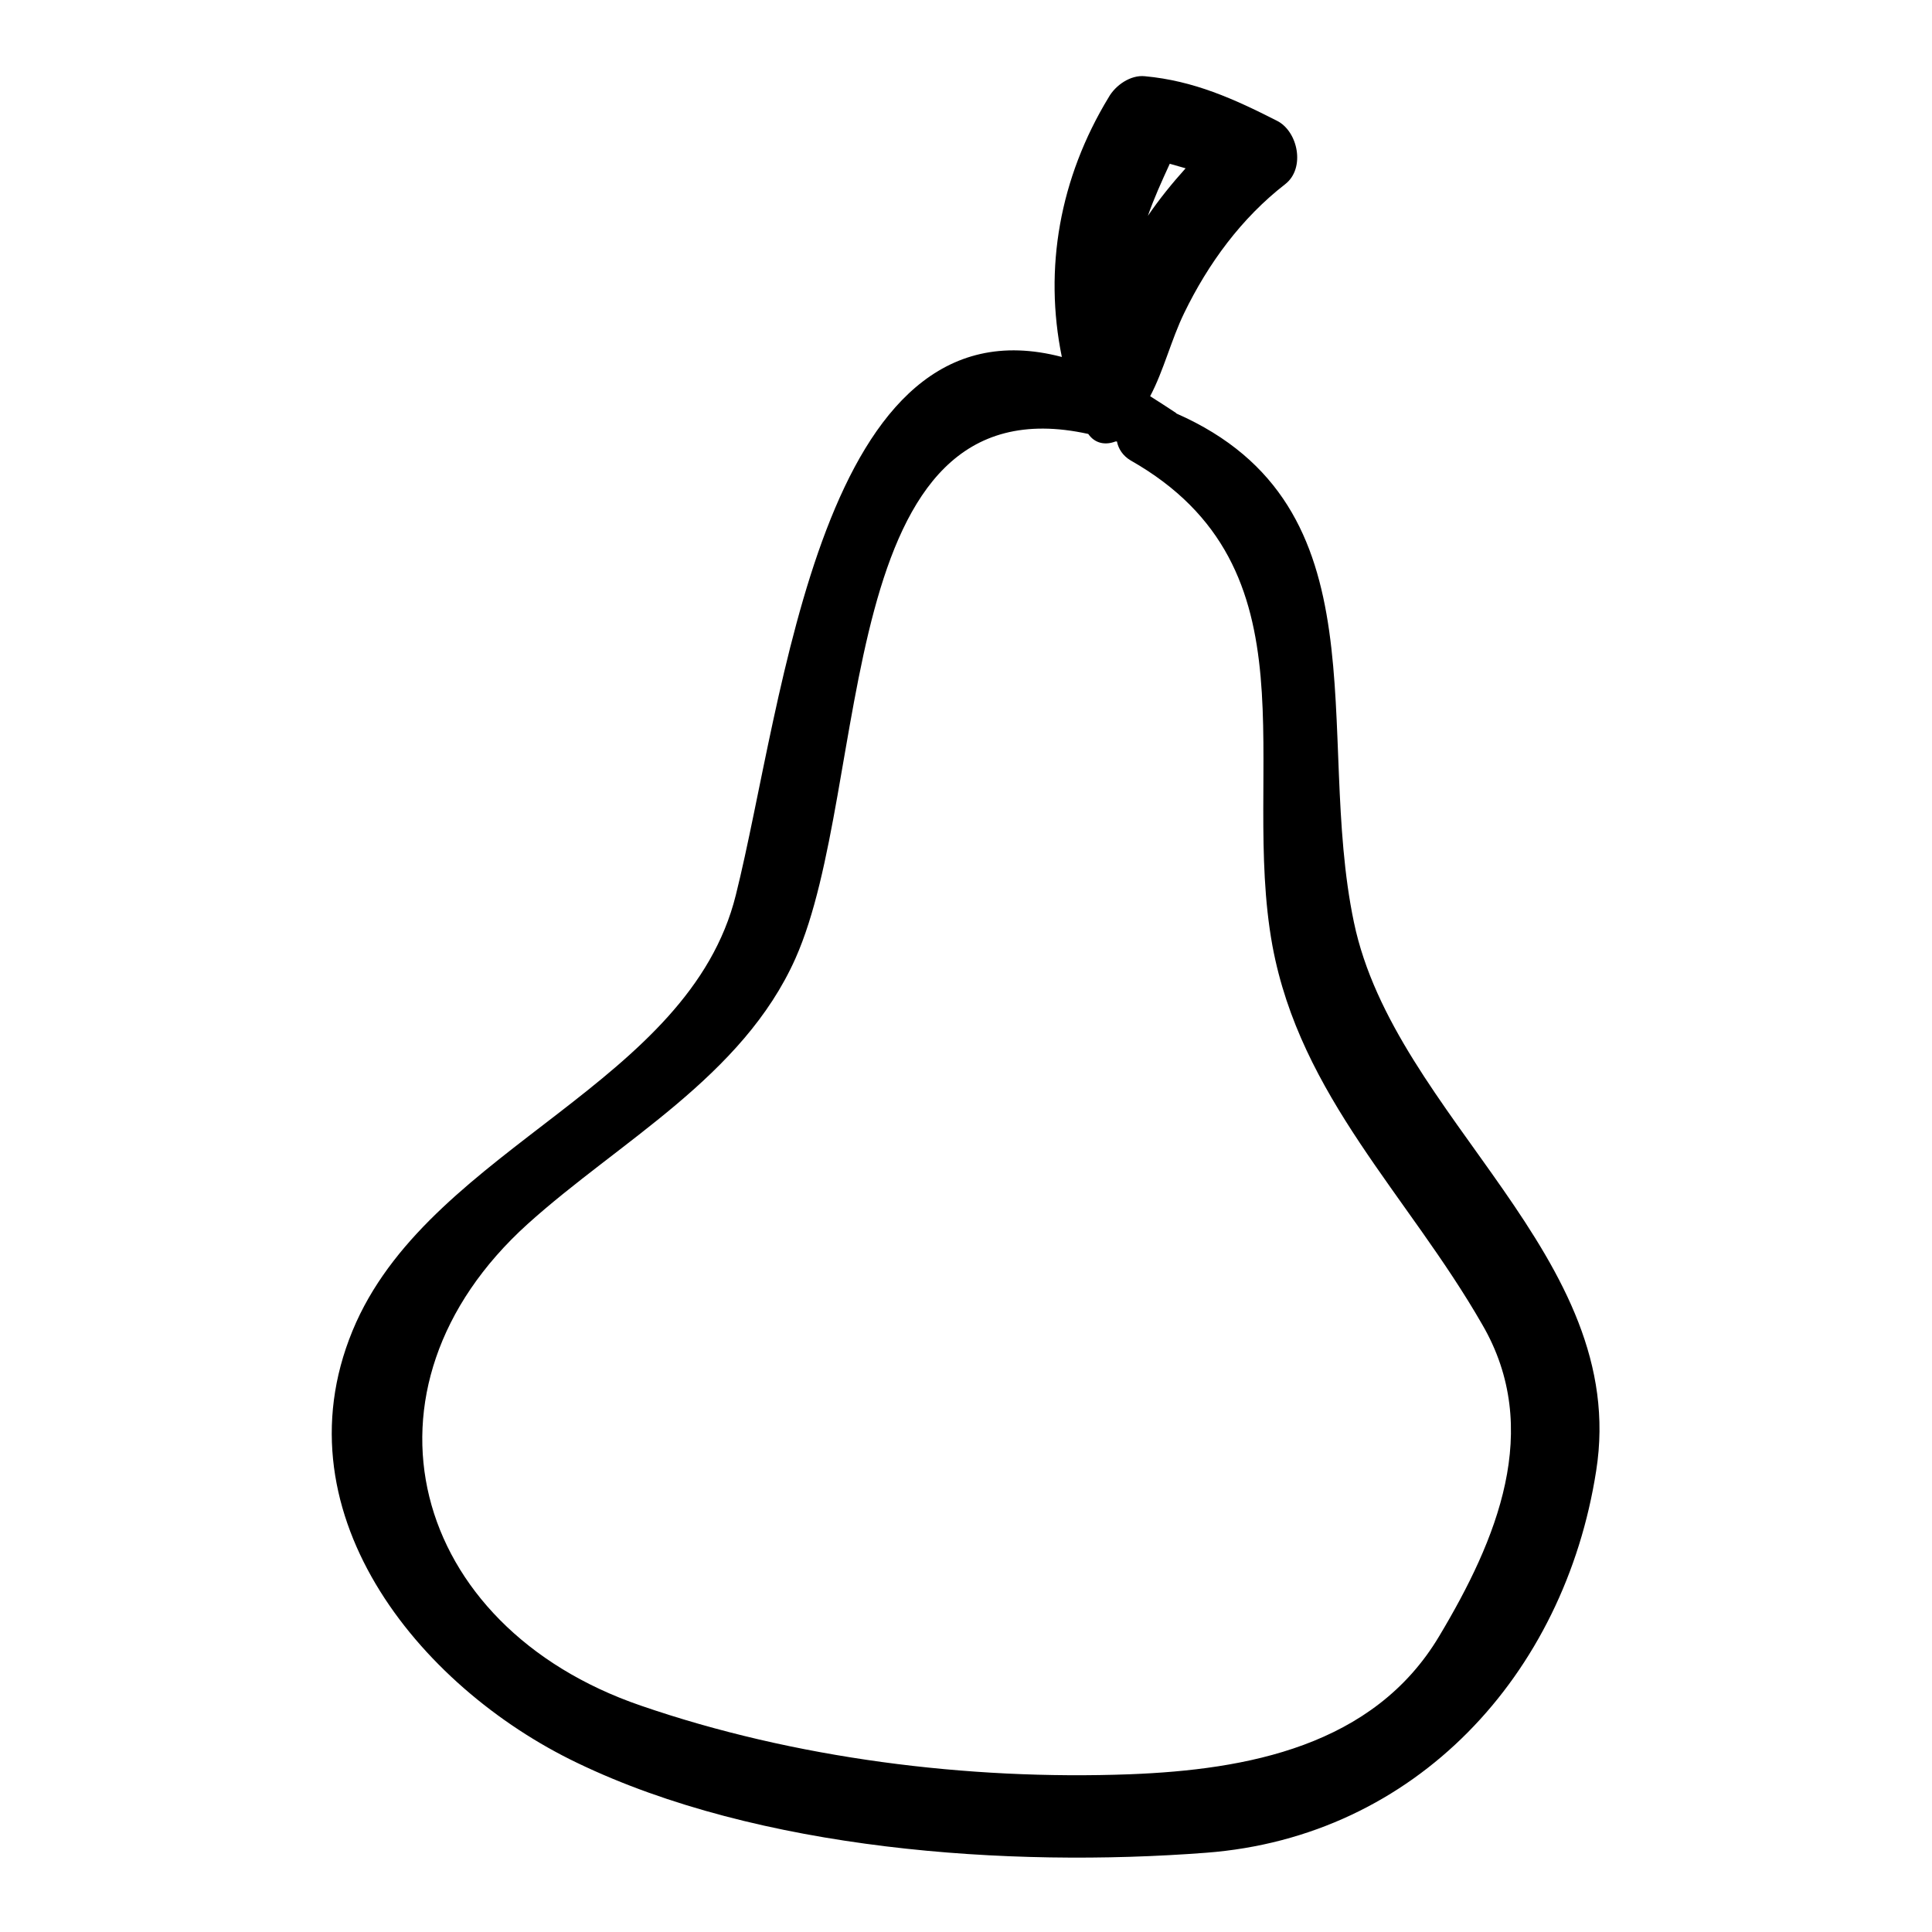
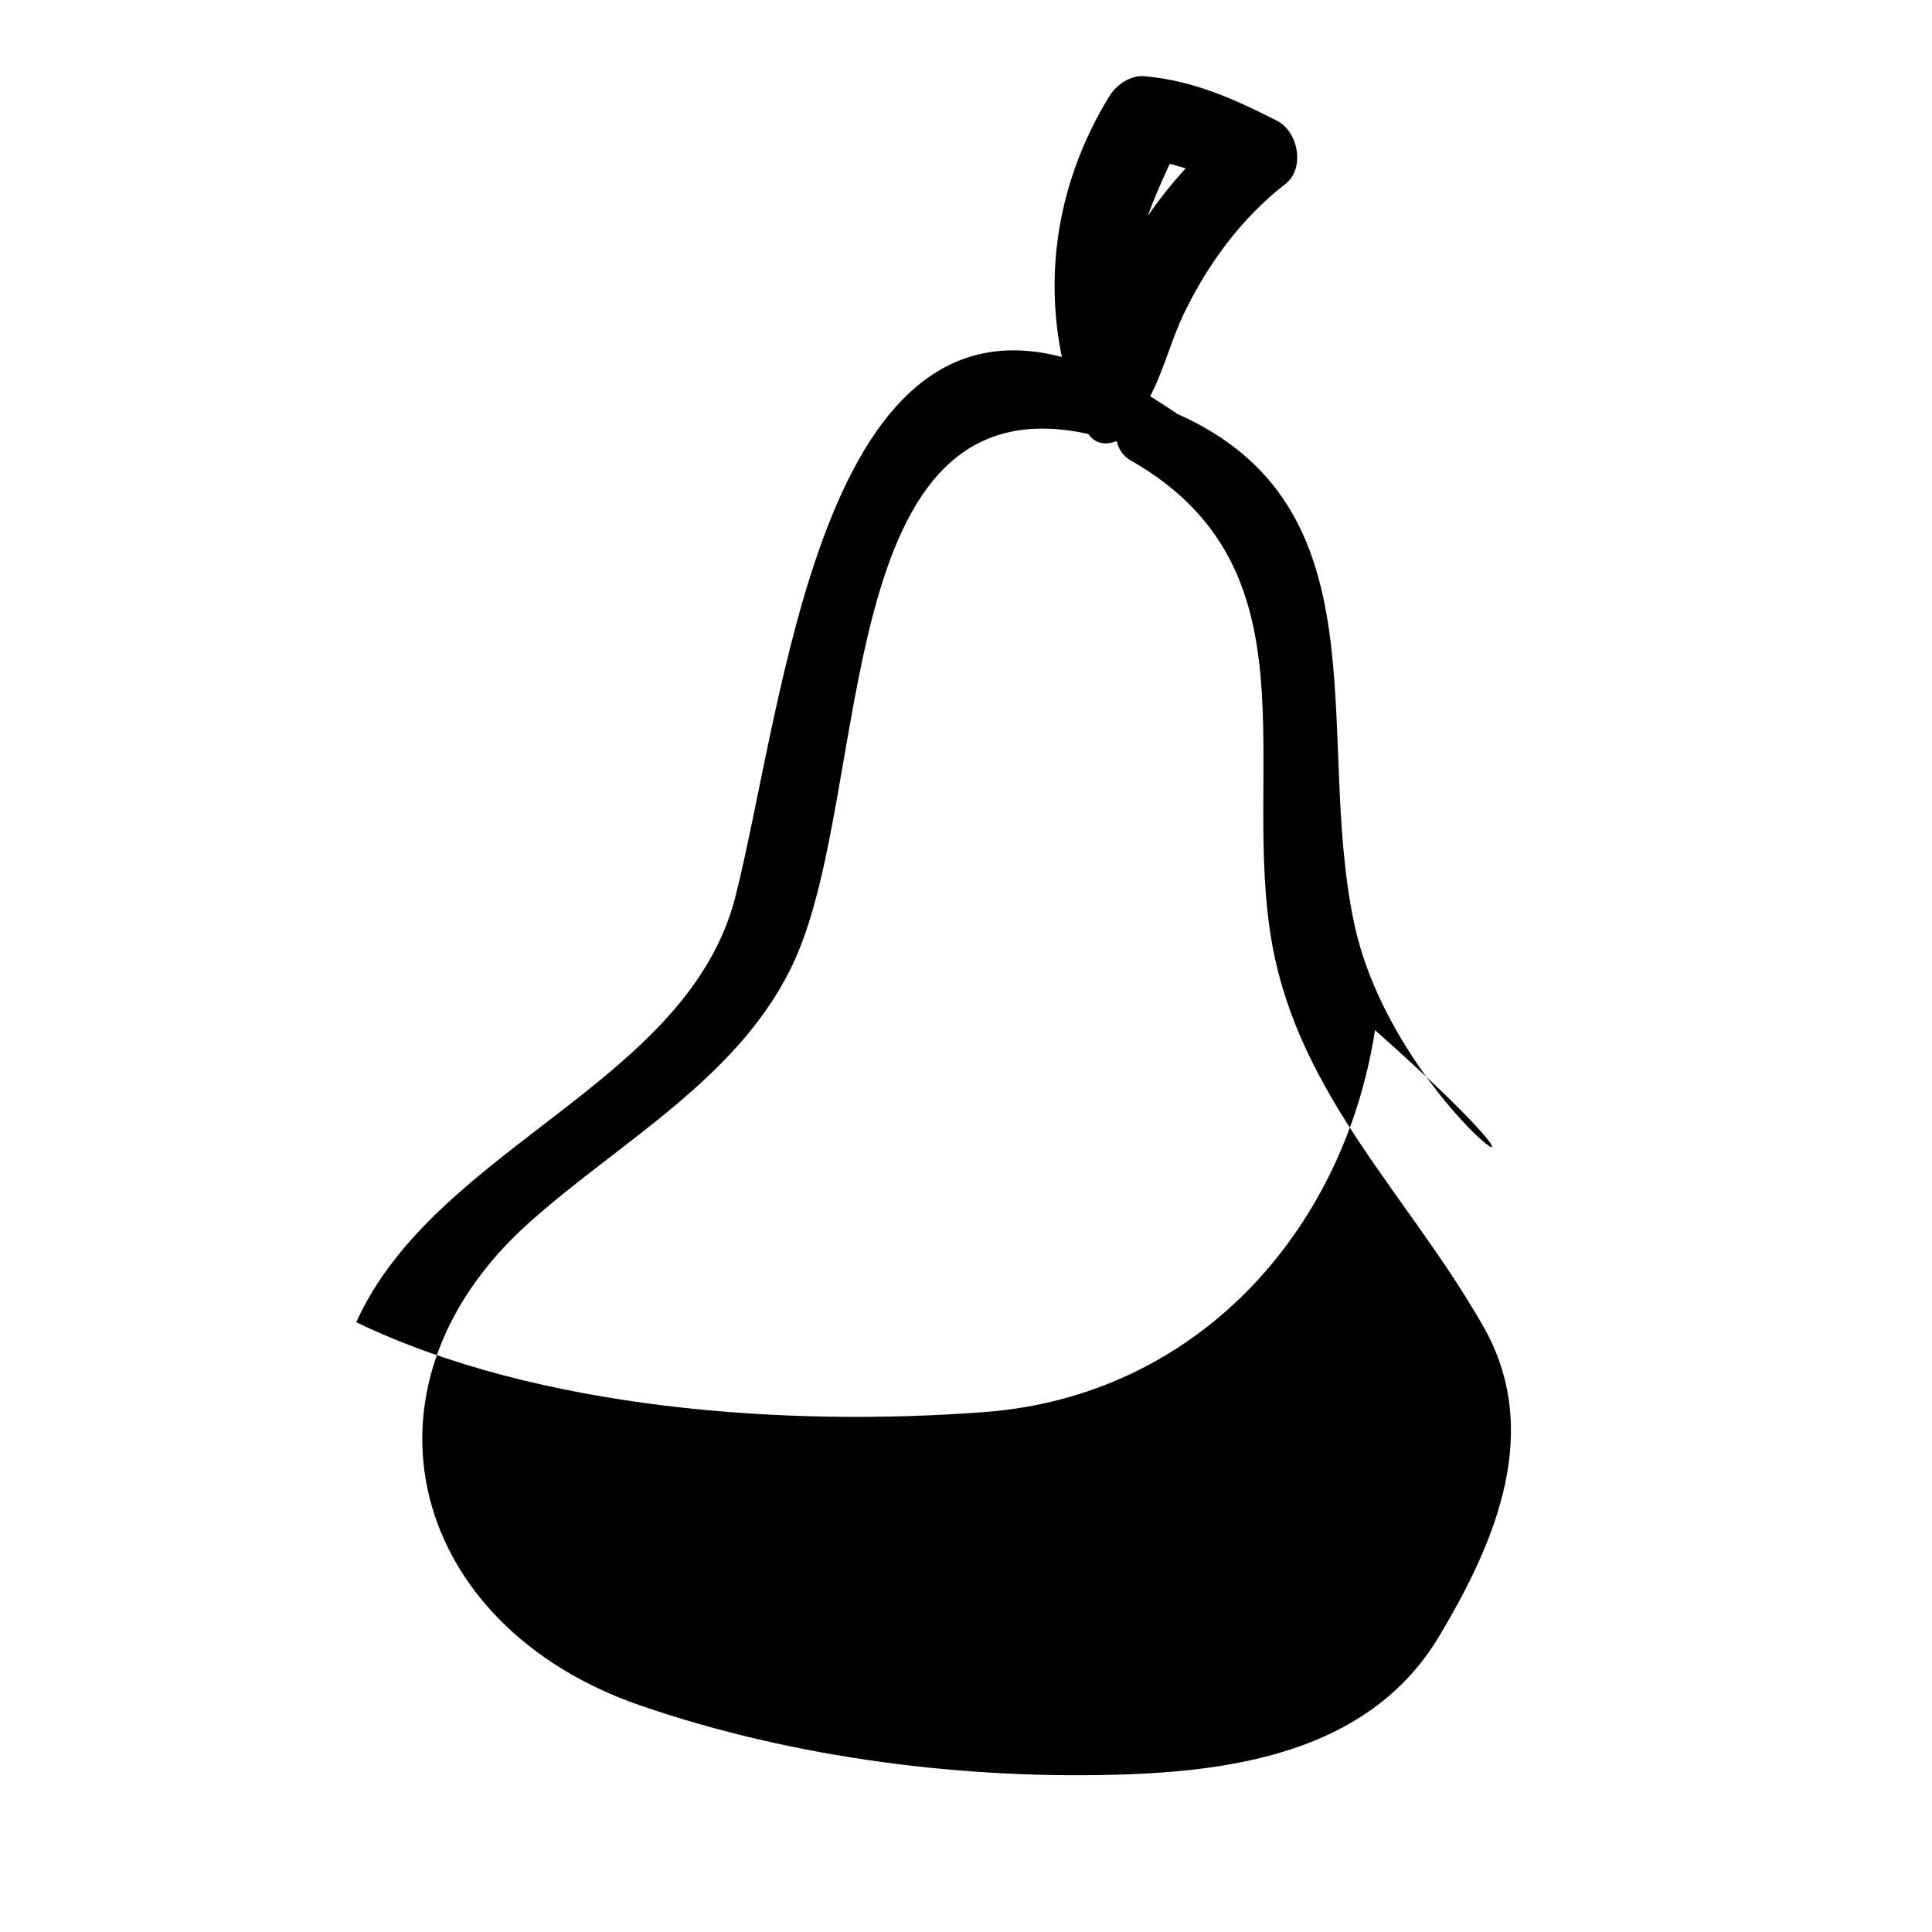
<svg xmlns="http://www.w3.org/2000/svg" version="1.1" x="0px" y="0px" viewBox="0 0 256 256" enable-background="new 0 0 256 256" xml:space="preserve">
  <g>
    <g>
      <g>
-         <path fill="#000000" d="M179.4,122.2c-5.3-25.3,4.4-55.1-23.5-67.4c0,0-0.1-0.1-0.1-0.1c-1.2-0.8-2.3-1.5-3.4-2.2c1.8-3.4,2.8-7.5,4.5-11c3.2-6.6,7.6-12.6,13.4-17.1c2.7-2.1,1.7-7-1.1-8.4c-5.7-2.9-11-5.3-17.5-5.9c-1.9-0.2-3.9,1.2-4.8,2.8c-6.5,10.7-8.6,22.7-6.2,34.4c-32-8.4-36.8,45.7-43.2,71.3c-6.2,25-39.7,33.2-50.3,56.6c-11.1,24.7,8.2,48.3,29.3,58.4c24.1,11.6,57.1,13.9,83.3,11.9c27.8-2.1,47.5-23.6,51.7-50.6C216,166.5,184.8,148.1,179.4,122.2z M152.1,28.6c0.8-2.3,1.8-4.5,2.9-6.9c0.7,0.2,1.4,0.4,2.1,0.6C155.3,24.3,153.6,26.4,152.1,28.6z M190.7,216.8c-8.7,14.6-25.5,17.7-41,18.3c-21.5,0.8-44.5-2.1-64.8-9.1c-30.6-10.5-39.1-42-15-63.8c12.2-11,28.5-19.5,35.5-35.2c10.2-22.9,4.7-77,38.8-69.5c0.9,1.3,2.3,1.5,3.6,1c0.1,0,0.1,0,0.2,0c0.2,1,0.8,1.9,1.8,2.5c25.2,14.3,14.5,40.7,18.8,64.3c3.7,20,18,33.1,27.8,50.2C204.5,189.4,198.3,204.1,190.7,216.8z" />
+         <path fill="#000000" d="M179.4,122.2c-5.3-25.3,4.4-55.1-23.5-67.4c0,0-0.1-0.1-0.1-0.1c-1.2-0.8-2.3-1.5-3.4-2.2c1.8-3.4,2.8-7.5,4.5-11c3.2-6.6,7.6-12.6,13.4-17.1c2.7-2.1,1.7-7-1.1-8.4c-5.7-2.9-11-5.3-17.5-5.9c-1.9-0.2-3.9,1.2-4.8,2.8c-6.5,10.7-8.6,22.7-6.2,34.4c-32-8.4-36.8,45.7-43.2,71.3c-6.2,25-39.7,33.2-50.3,56.6c24.1,11.6,57.1,13.9,83.3,11.9c27.8-2.1,47.5-23.6,51.7-50.6C216,166.5,184.8,148.1,179.4,122.2z M152.1,28.6c0.8-2.3,1.8-4.5,2.9-6.9c0.7,0.2,1.4,0.4,2.1,0.6C155.3,24.3,153.6,26.4,152.1,28.6z M190.7,216.8c-8.7,14.6-25.5,17.7-41,18.3c-21.5,0.8-44.5-2.1-64.8-9.1c-30.6-10.5-39.1-42-15-63.8c12.2-11,28.5-19.5,35.5-35.2c10.2-22.9,4.7-77,38.8-69.5c0.9,1.3,2.3,1.5,3.6,1c0.1,0,0.1,0,0.2,0c0.2,1,0.8,1.9,1.8,2.5c25.2,14.3,14.5,40.7,18.8,64.3c3.7,20,18,33.1,27.8,50.2C204.5,189.4,198.3,204.1,190.7,216.8z" />
      </g>
      <g />
      <g />
      <g />
      <g />
      <g />
      <g />
      <g />
      <g />
      <g />
      <g />
      <g />
      <g />
      <g />
      <g />
      <g />
    </g>
  </g>
</svg>